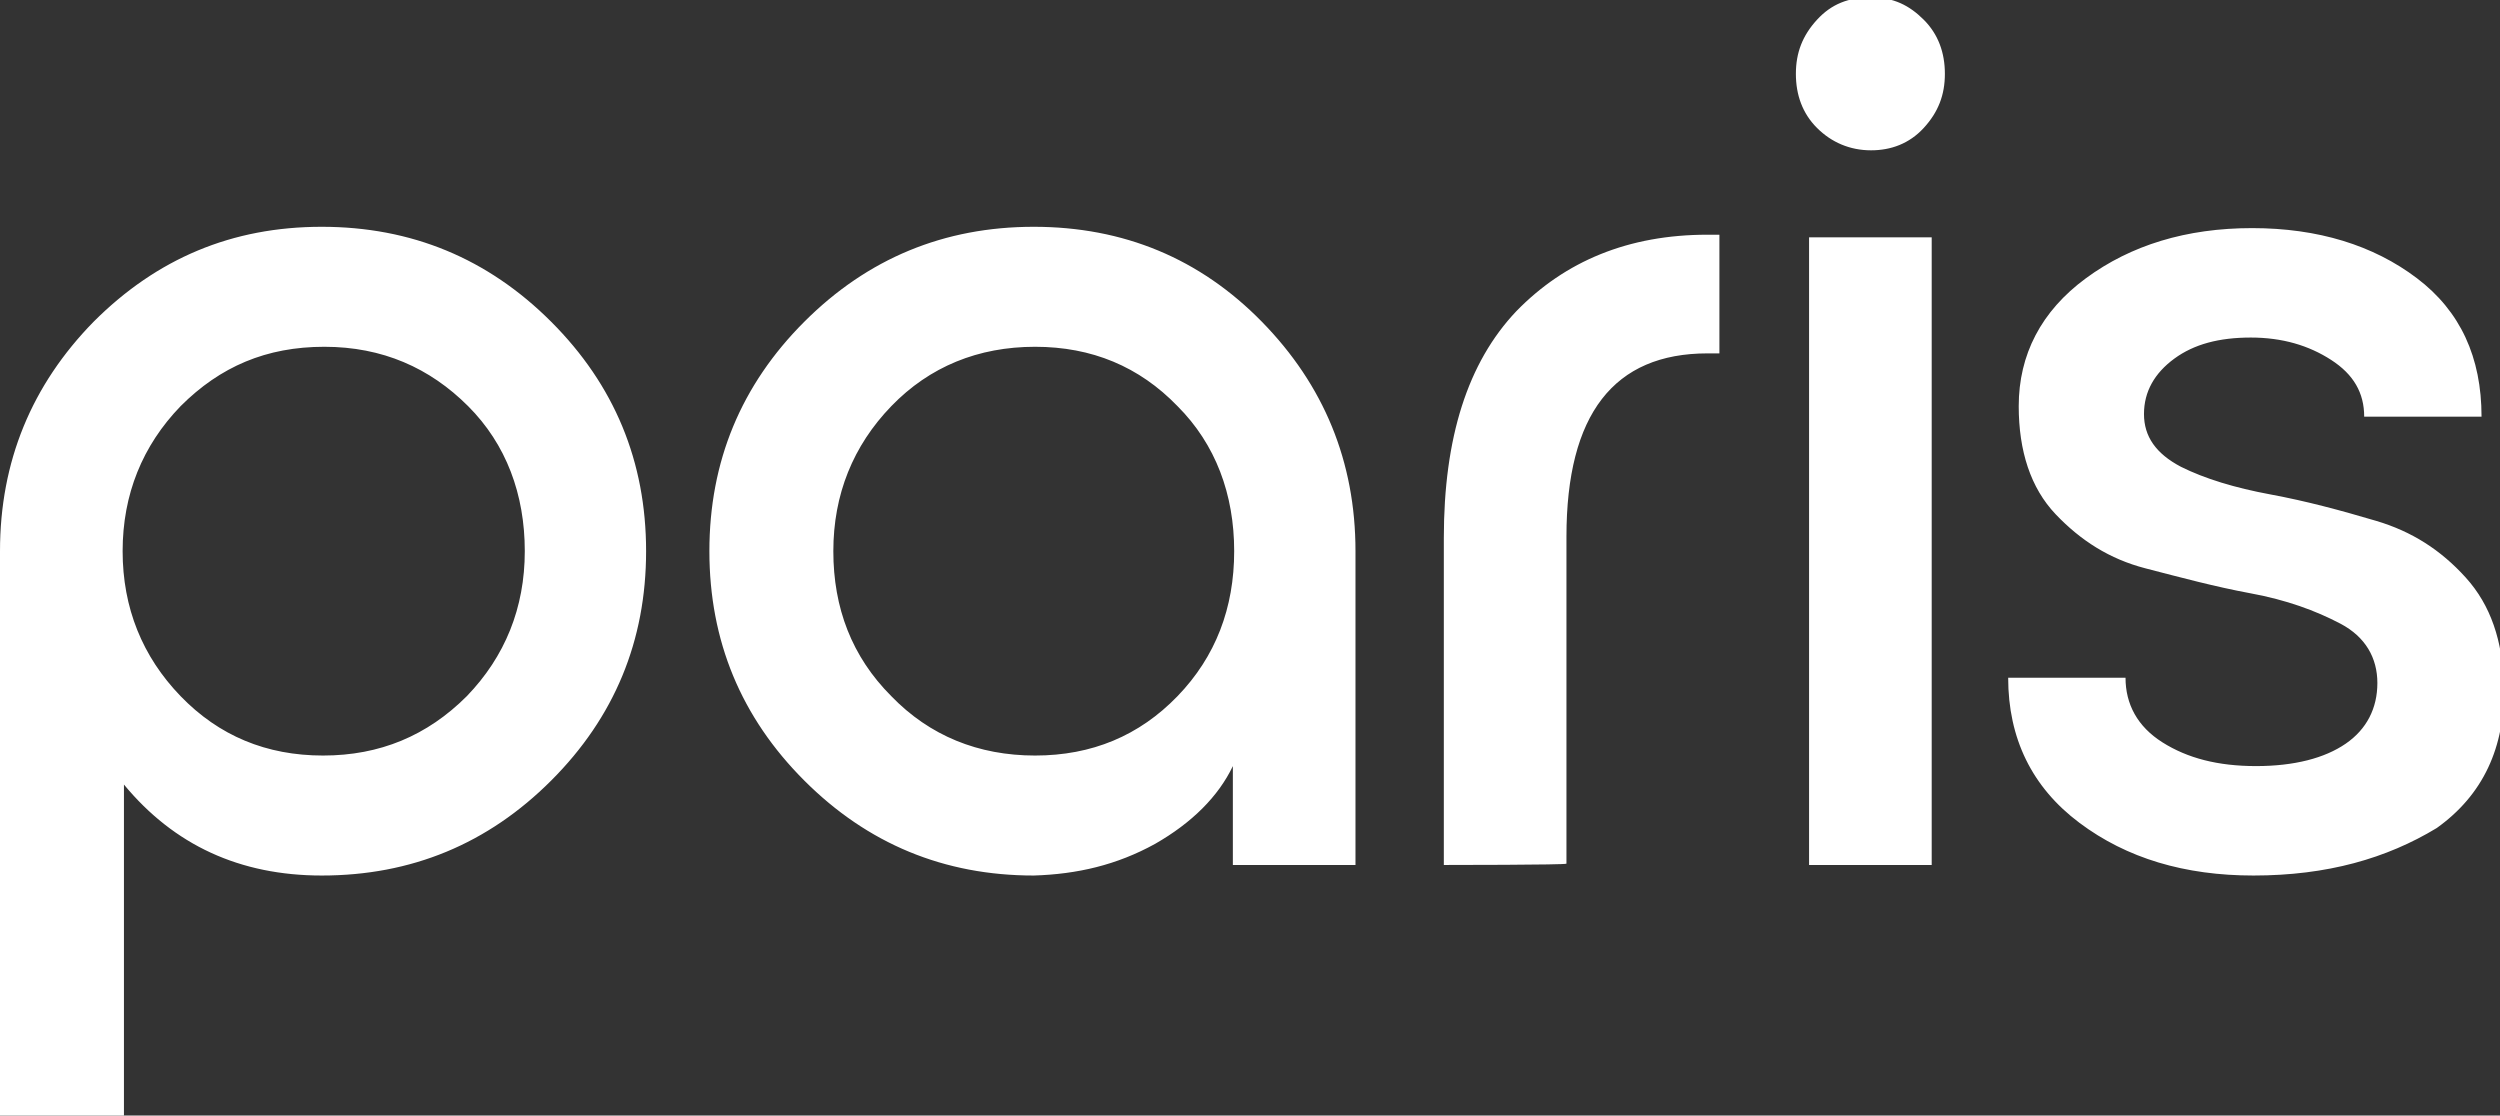
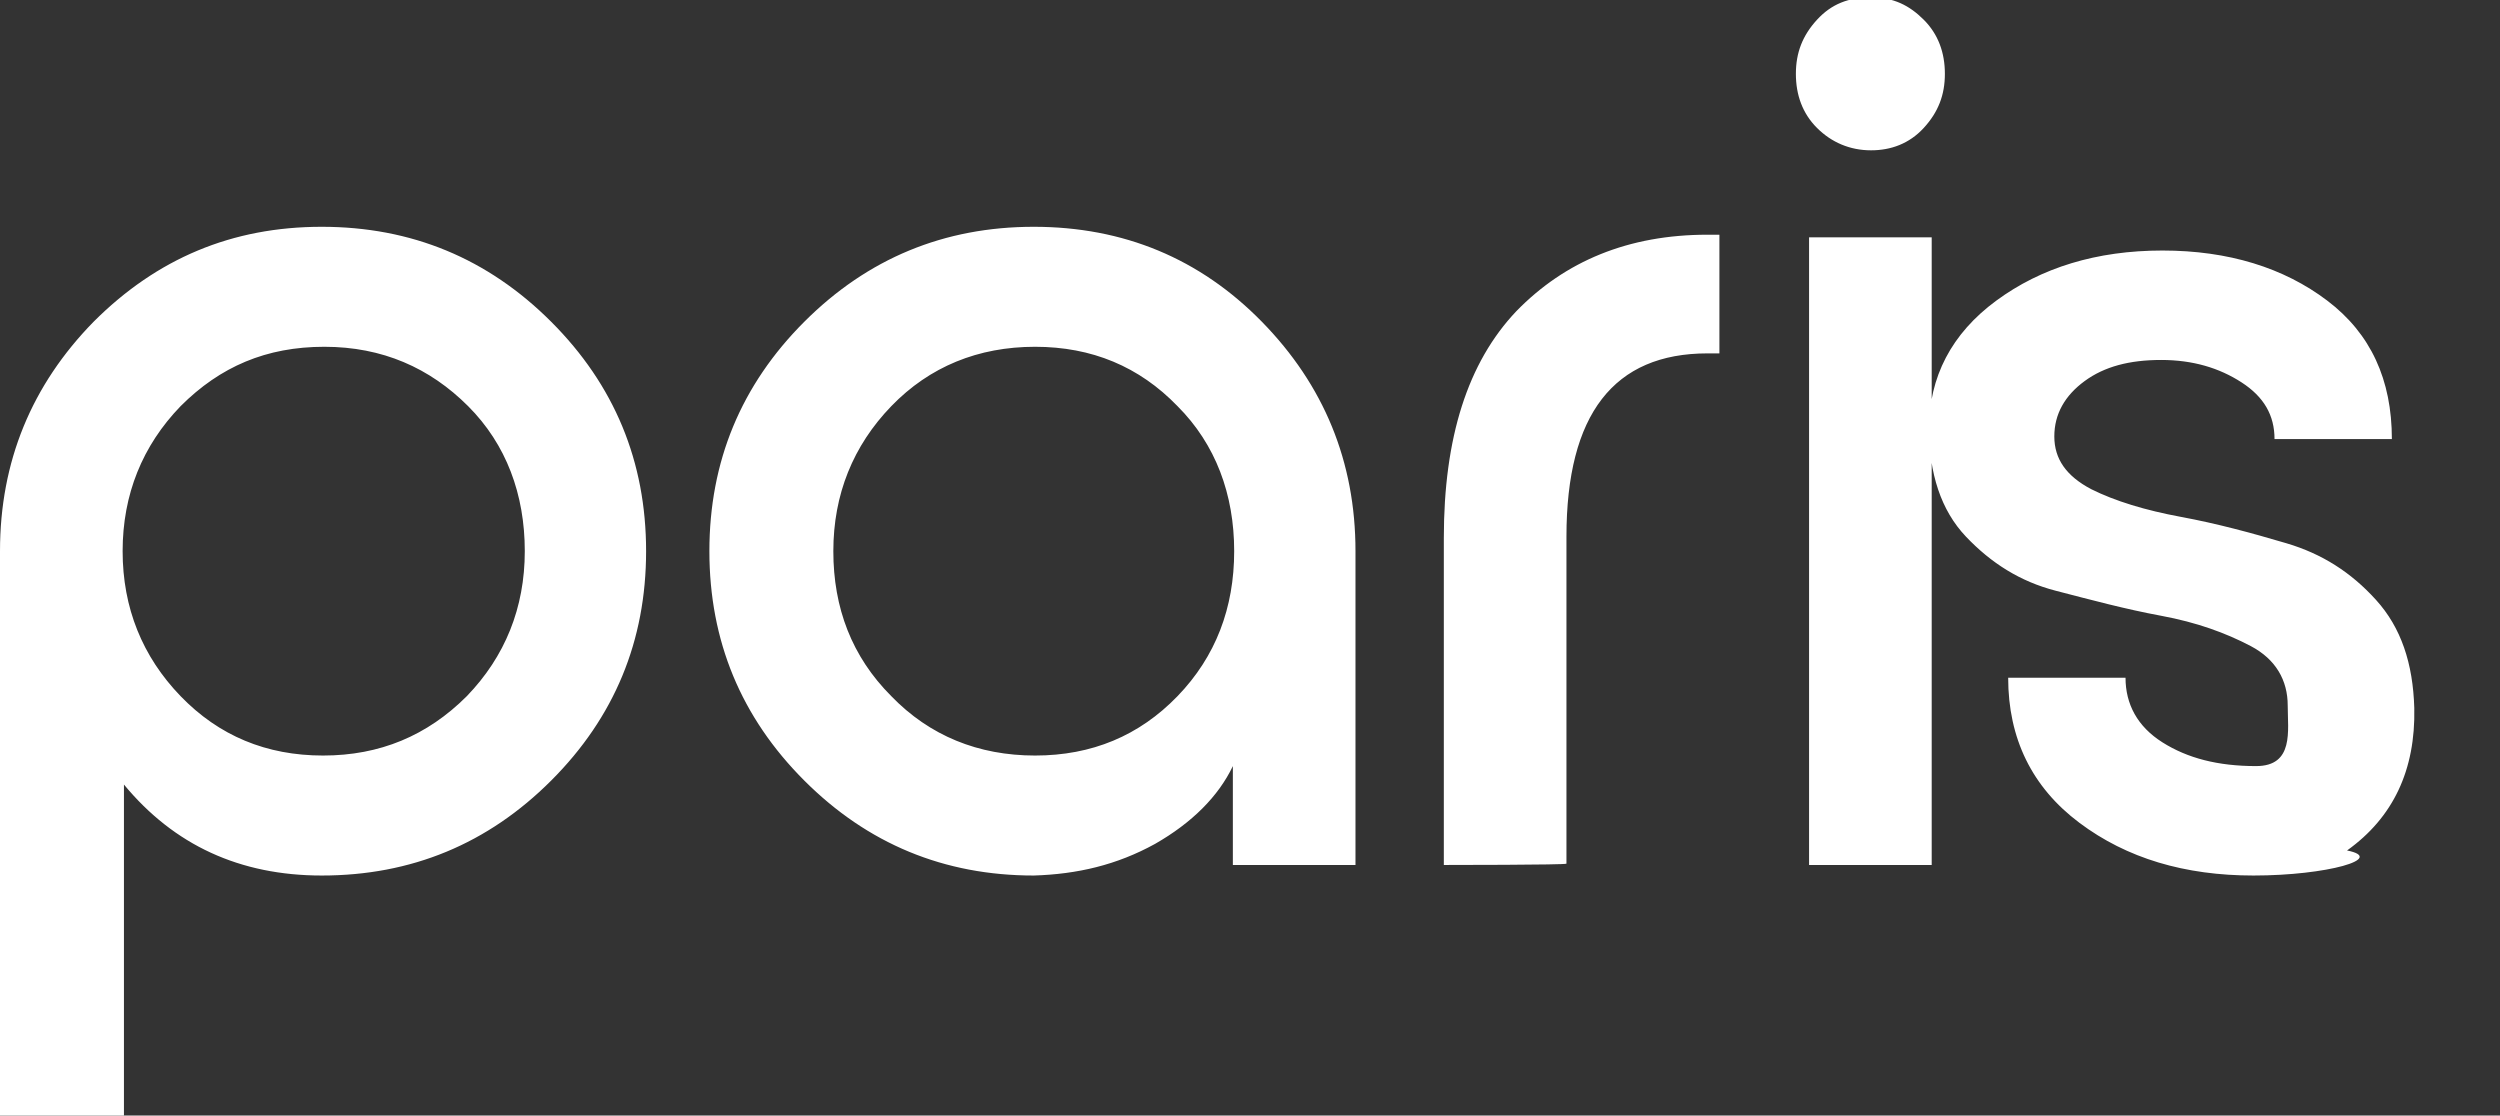
<svg xmlns="http://www.w3.org/2000/svg" version="1.1" id="Calque_2_00000009592079708423136110000000170614049214547100_" x="0px" y="0px" viewBox="0 0 189.6 84.6" style="enable-background:new 0 0 189.6 84.6;" xml:space="preserve">
  <rect x="0" y="0" width="189.6" height="84.6" fill="#333333" stroke="none" />
  <style type="text/css">
	.st0{fill:#FFFFFF;}
</style>
  <g id="DESIGN">
-     <path class="st0" d="M0,41.8C0,35,2.4,29.2,7.1,24.4c4.8-4.8,10.5-7.2,17.3-7.2s12.6,2.4,17.4,7.2C46.6,29.2,49,35,49,41.8   s-2.4,12.6-7.2,17.4c-4.8,4.8-10.6,7.2-17.4,7.2c-6.2,0-11.2-2.3-15-6.9v25.1H0V41.8L0,41.8z M24.5,57.3c4.3,0,7.9-1.5,10.9-4.5   c2.9-3,4.4-6.7,4.4-11s-1.4-8.1-4.3-11s-6.5-4.5-10.9-4.5s-7.9,1.5-10.9,4.5c-2.9,3-4.4,6.7-4.4,11s1.5,8,4.4,11   S20.2,57.3,24.5,57.3L24.5,57.3z M78.4,66.4c-6.8,0-12.6-2.4-17.4-7.2c-4.8-4.8-7.2-10.6-7.2-17.4s2.4-12.6,7.2-17.4   c4.8-4.8,10.6-7.2,17.4-7.2s12.6,2.4,17.3,7.2s7.1,10.6,7.1,17.4v23.8h-9.3v-7.5c-1.1,2.3-3.1,4.3-5.9,5.9   C84.7,65.6,81.7,66.3,78.4,66.4L78.4,66.4z M67.6,52.8c2.9,3,6.6,4.5,10.9,4.5s7.9-1.5,10.8-4.5s4.3-6.7,4.3-11s-1.4-8.1-4.3-11   c-2.9-3-6.5-4.5-10.8-4.5s-8,1.5-10.9,4.5s-4.4,6.7-4.4,11S64.6,49.8,67.6,52.8L67.6,52.8z M109.5,65.6V40.8   c0-7.6,1.8-13.3,5.5-17.2c3.7-3.8,8.5-5.8,14.5-5.8h0.9v9h-0.9c-7.1,0-10.7,4.6-10.7,13.9v24.8C118.8,65.6,109.5,65.6,109.5,65.6z    M141.9,11.4c-1.6,0-3-0.6-4.1-1.7c-1.1-1.1-1.6-2.5-1.6-4.1s0.5-2.9,1.6-4.1s2.4-1.7,4.1-1.7s2.9,0.6,4,1.7s1.6,2.5,1.6,4.1   s-0.5,2.9-1.6,4.1S143.4,11.4,141.9,11.4z M137.2,65.6V18h9.3v47.6H137.2z M170.9,66.4c-5.2,0-9.6-1.3-13.2-4   c-3.6-2.7-5.4-6.4-5.4-11h8.9c0,2,0.9,3.7,2.8,4.9s4.2,1.8,7.1,1.8s5.2-0.6,6.8-1.7s2.4-2.7,2.4-4.6s-0.9-3.5-2.8-4.5   c-1.9-1-4.1-1.8-6.8-2.3s-5.3-1.2-8-1.9s-4.9-2.1-6.8-4.1s-2.8-4.8-2.8-8.2c0-3.9,1.7-7.2,5.1-9.7c3.4-2.5,7.6-3.8,12.6-3.8   s9.2,1.3,12.5,3.8s4.9,6,4.9,10.5h-8.9c0-1.8-0.8-3.2-2.5-4.3c-1.7-1.1-3.7-1.7-6.1-1.7s-4.3,0.5-5.8,1.6s-2.3,2.5-2.3,4.2   c0,1.7,0.9,3,2.8,4c1.8,0.9,4.1,1.6,6.8,2.1c2.7,0.5,5.3,1.2,8,2s4.9,2.2,6.8,4.3c1.9,2.1,2.8,4.8,2.9,8.2   c0.1,4.7-1.6,8.3-5.1,10.8C181,65.1,176.5,66.4,170.9,66.4L170.9,66.4z" />
+     <path class="st0" d="M0,41.8C0,35,2.4,29.2,7.1,24.4c4.8-4.8,10.5-7.2,17.3-7.2s12.6,2.4,17.4,7.2C46.6,29.2,49,35,49,41.8   s-2.4,12.6-7.2,17.4c-4.8,4.8-10.6,7.2-17.4,7.2c-6.2,0-11.2-2.3-15-6.9v25.1H0V41.8L0,41.8z M24.5,57.3c4.3,0,7.9-1.5,10.9-4.5   c2.9-3,4.4-6.7,4.4-11s-1.4-8.1-4.3-11s-6.5-4.5-10.9-4.5s-7.9,1.5-10.9,4.5c-2.9,3-4.4,6.7-4.4,11s1.5,8,4.4,11   S20.2,57.3,24.5,57.3L24.5,57.3z M78.4,66.4c-6.8,0-12.6-2.4-17.4-7.2c-4.8-4.8-7.2-10.6-7.2-17.4s2.4-12.6,7.2-17.4   c4.8-4.8,10.6-7.2,17.4-7.2s12.6,2.4,17.3,7.2s7.1,10.6,7.1,17.4v23.8h-9.3v-7.5c-1.1,2.3-3.1,4.3-5.9,5.9   C84.7,65.6,81.7,66.3,78.4,66.4L78.4,66.4z M67.6,52.8c2.9,3,6.6,4.5,10.9,4.5s7.9-1.5,10.8-4.5s4.3-6.7,4.3-11s-1.4-8.1-4.3-11   c-2.9-3-6.5-4.5-10.8-4.5s-8,1.5-10.9,4.5s-4.4,6.7-4.4,11S64.6,49.8,67.6,52.8L67.6,52.8z M109.5,65.6V40.8   c0-7.6,1.8-13.3,5.5-17.2c3.7-3.8,8.5-5.8,14.5-5.8h0.9v9h-0.9c-7.1,0-10.7,4.6-10.7,13.9v24.8C118.8,65.6,109.5,65.6,109.5,65.6z    M141.9,11.4c-1.6,0-3-0.6-4.1-1.7c-1.1-1.1-1.6-2.5-1.6-4.1s0.5-2.9,1.6-4.1s2.4-1.7,4.1-1.7s2.9,0.6,4,1.7s1.6,2.5,1.6,4.1   s-0.5,2.9-1.6,4.1S143.4,11.4,141.9,11.4z M137.2,65.6V18h9.3v47.6H137.2z M170.9,66.4c-5.2,0-9.6-1.3-13.2-4   c-3.6-2.7-5.4-6.4-5.4-11h8.9c0,2,0.9,3.7,2.8,4.9s4.2,1.8,7.1,1.8s2.4-2.7,2.4-4.6s-0.9-3.5-2.8-4.5   c-1.9-1-4.1-1.8-6.8-2.3s-5.3-1.2-8-1.9s-4.9-2.1-6.8-4.1s-2.8-4.8-2.8-8.2c0-3.9,1.7-7.2,5.1-9.7c3.4-2.5,7.6-3.8,12.6-3.8   s9.2,1.3,12.5,3.8s4.9,6,4.9,10.5h-8.9c0-1.8-0.8-3.2-2.5-4.3c-1.7-1.1-3.7-1.7-6.1-1.7s-4.3,0.5-5.8,1.6s-2.3,2.5-2.3,4.2   c0,1.7,0.9,3,2.8,4c1.8,0.9,4.1,1.6,6.8,2.1c2.7,0.5,5.3,1.2,8,2s4.9,2.2,6.8,4.3c1.9,2.1,2.8,4.8,2.9,8.2   c0.1,4.7-1.6,8.3-5.1,10.8C181,65.1,176.5,66.4,170.9,66.4L170.9,66.4z" />
  </g>
</svg>